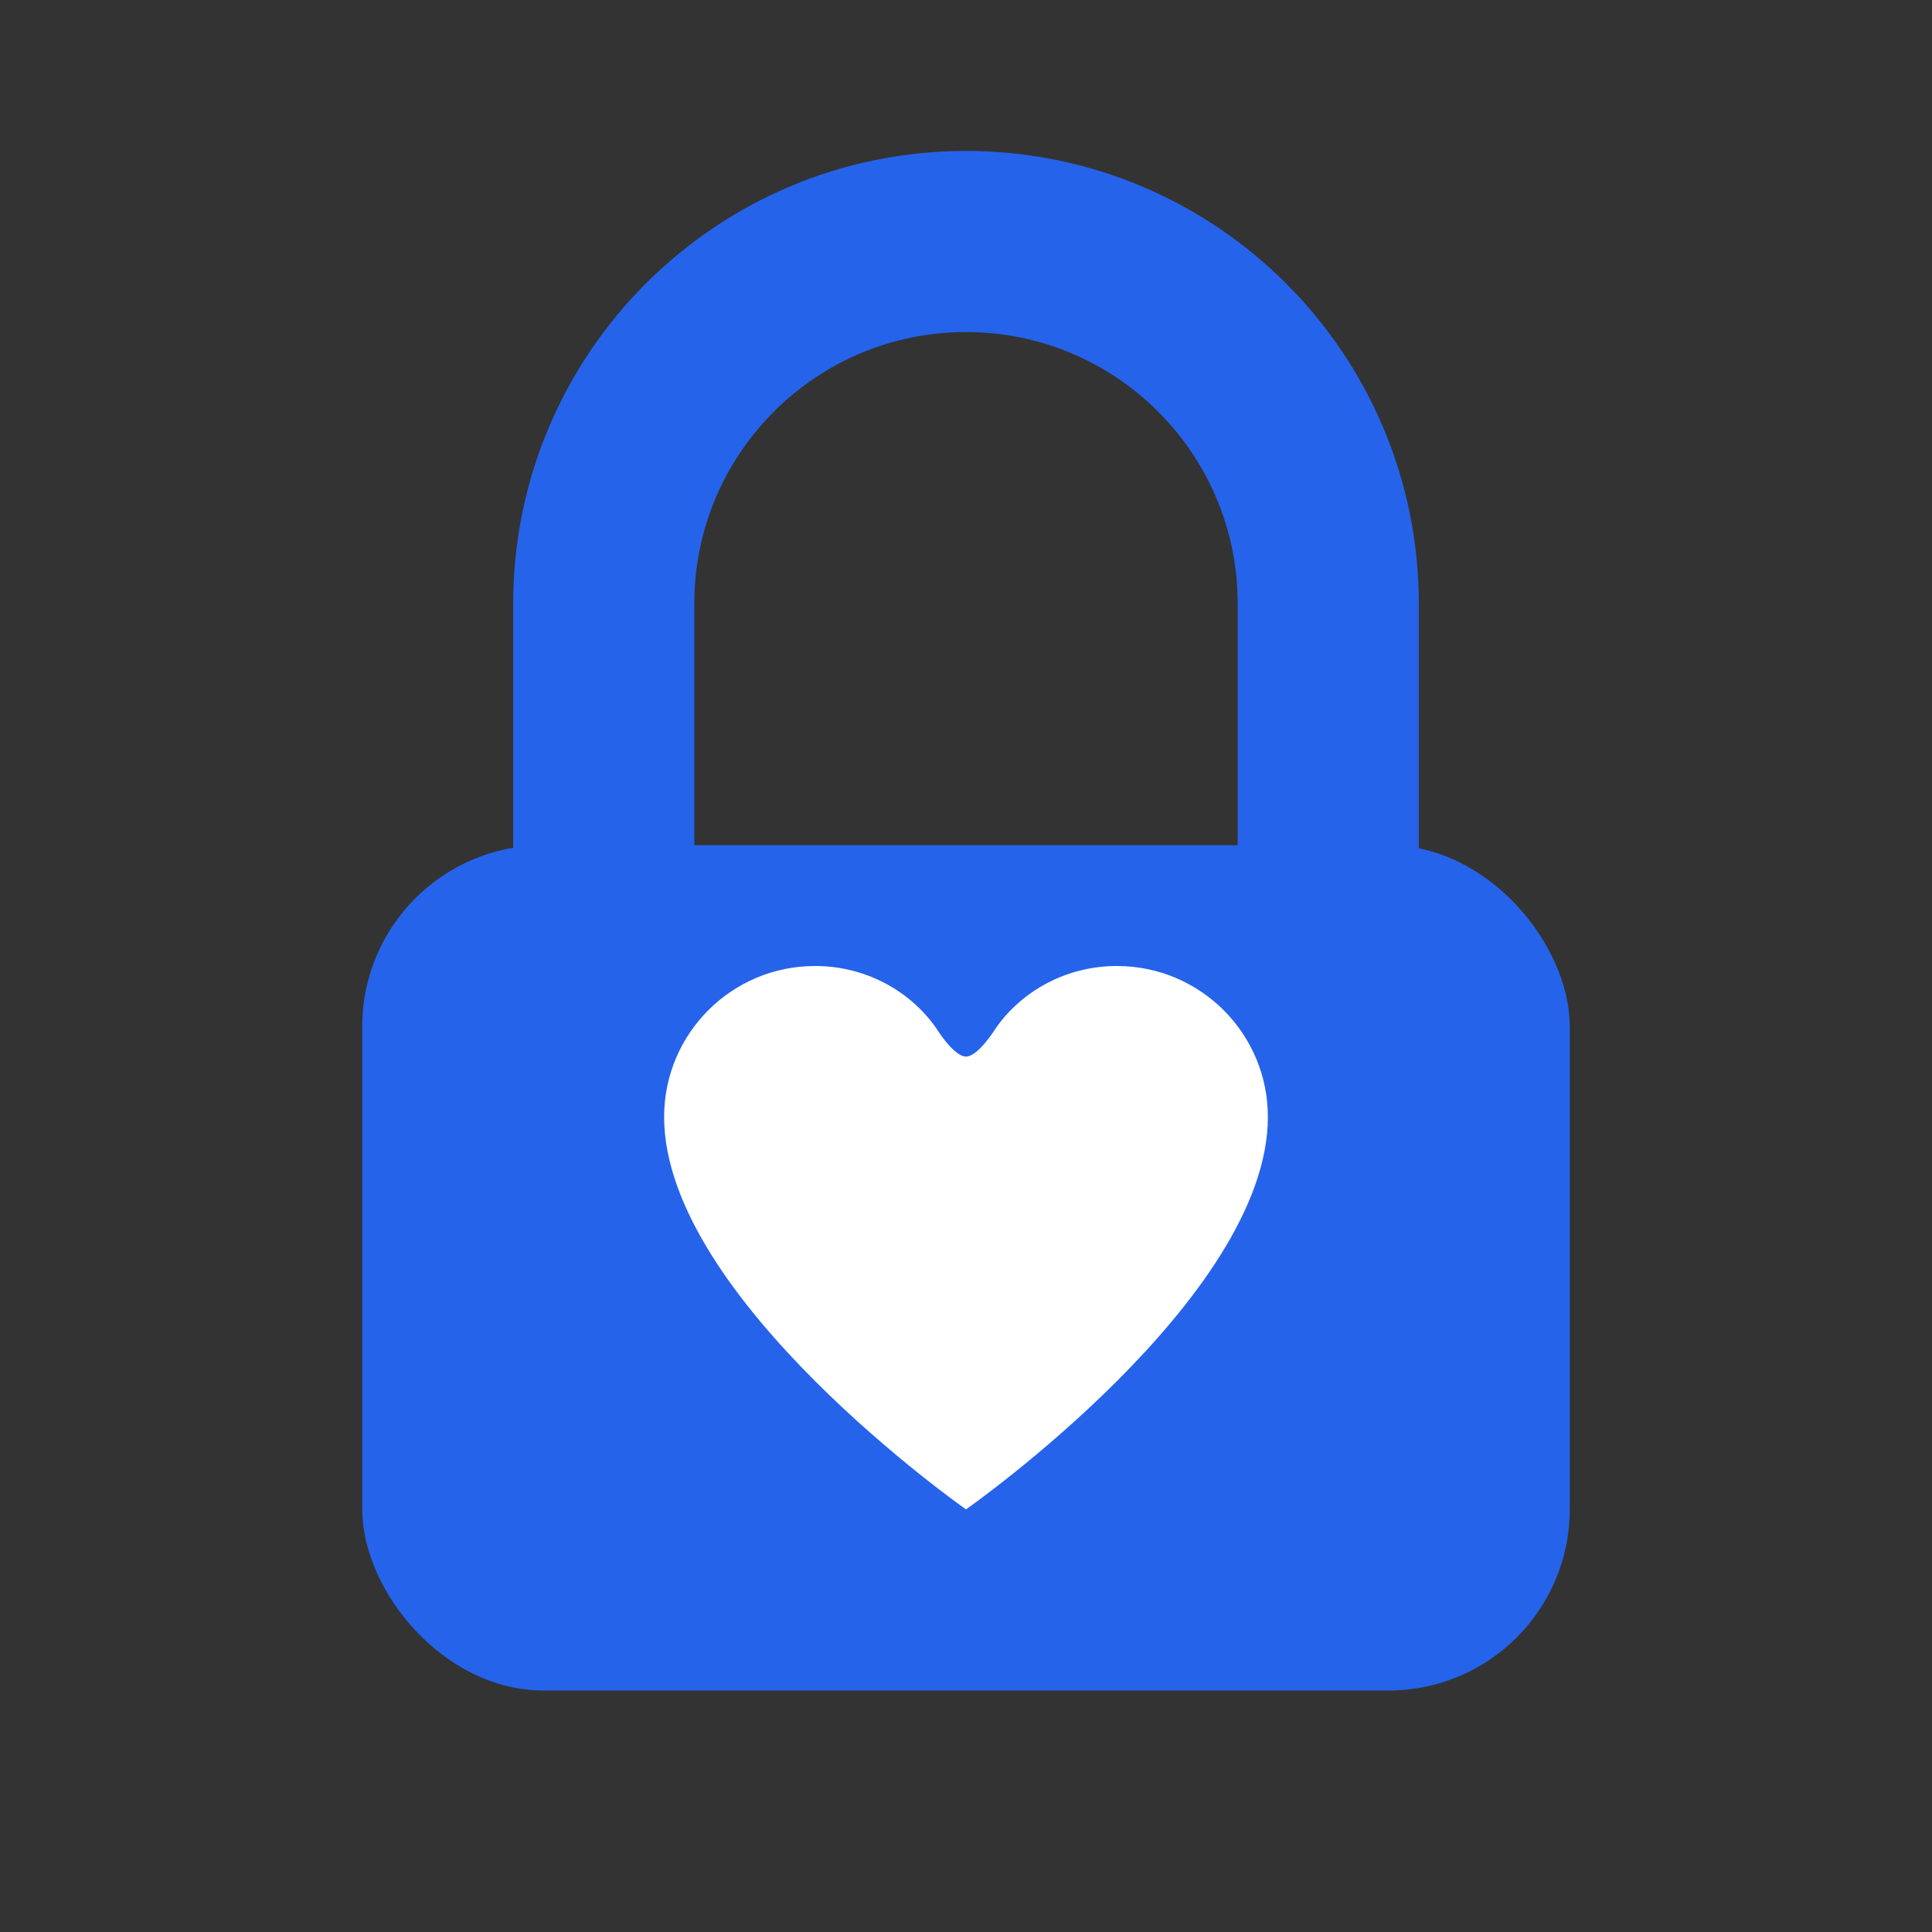
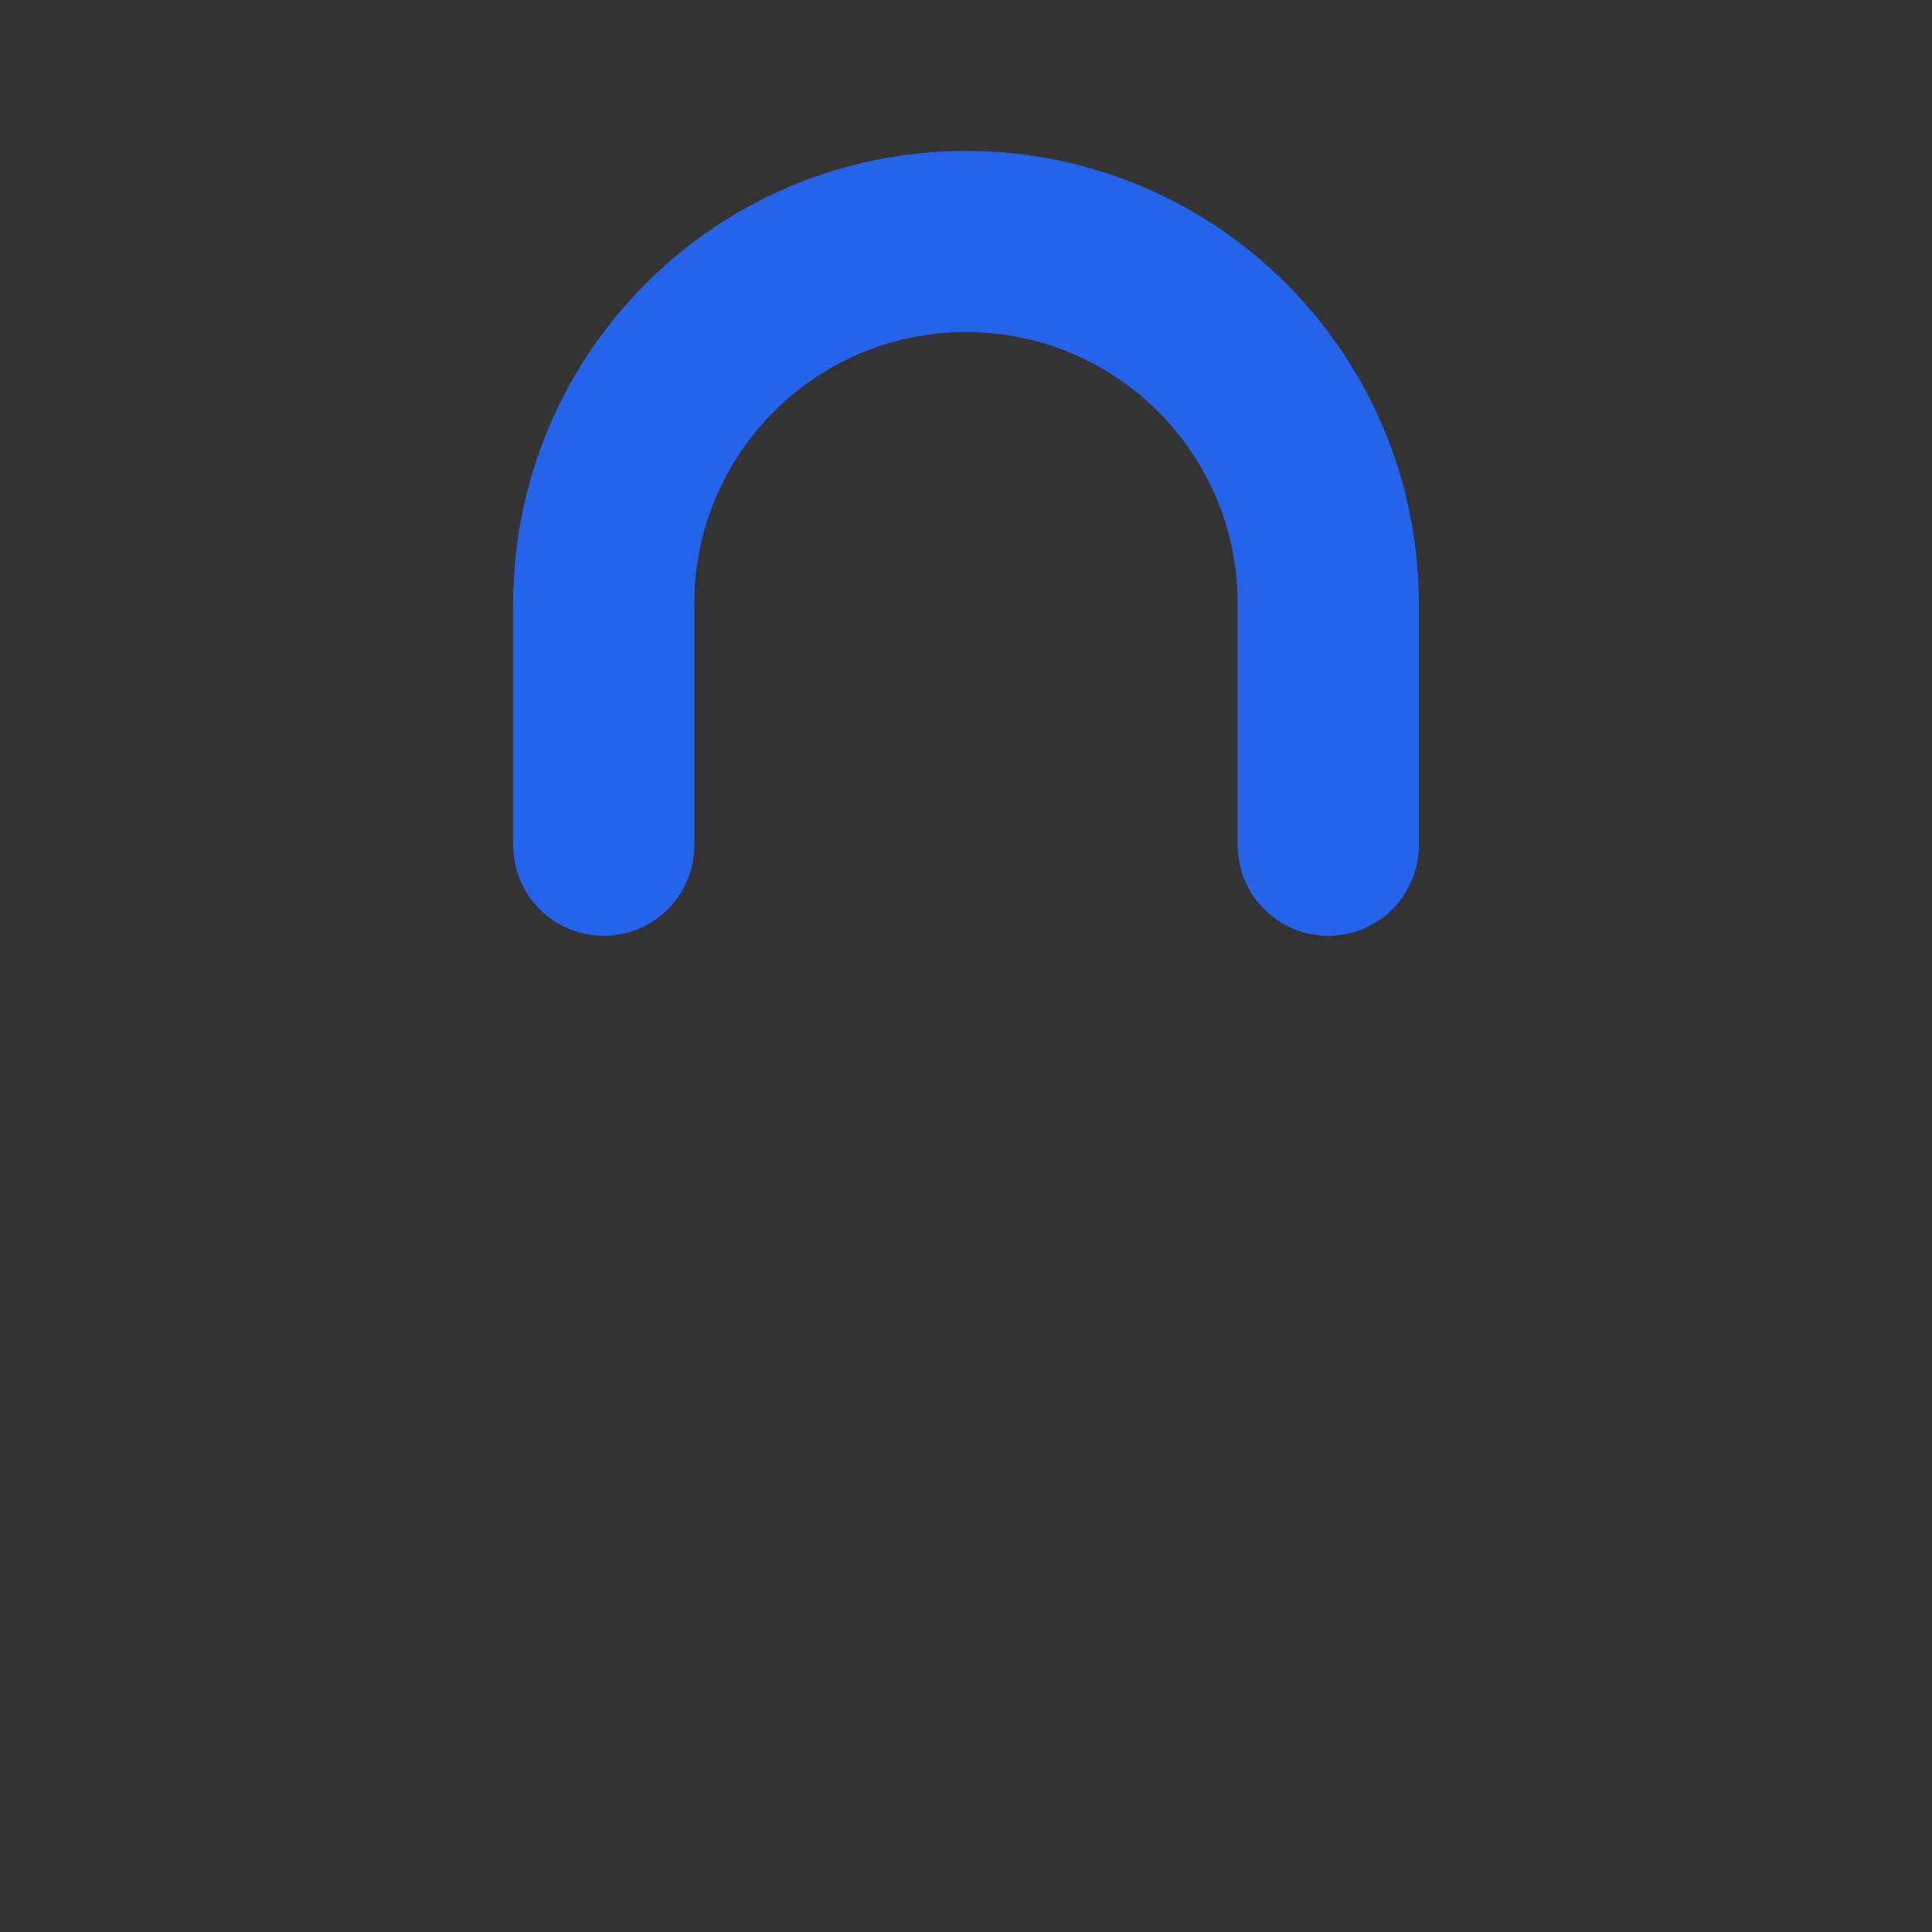
<svg xmlns="http://www.w3.org/2000/svg" width="32" height="32" viewBox="0 0 32 32" fill="none">
  <rect x="0" y="0" width="32" height="32" fill="#333333" stroke="none" />
-   <rect x="6" y="14" width="20" height="14" rx="3" fill="#2563eb" />
  <path d="M10 14V10C10 6.686 12.686 4 16 4C19.314 4 22 6.686 22 10V14" stroke="#2563eb" stroke-width="3" stroke-linecap="round" fill="none" />
-   <path d="M16 25C16 25 11 21.5 11 18.5C11 17.119 12.119 16 13.5 16C14.328 16 15.063 16.403 15.5 17.02C15.5 17.02 15.793 17.5 16 17.5C16.207 17.5 16.5 17.02 16.5 17.02C16.937 16.403 17.672 16 18.5 16C19.881 16 21 17.119 21 18.5C21 21.5 16 25 16 25Z" fill="white" />
</svg>